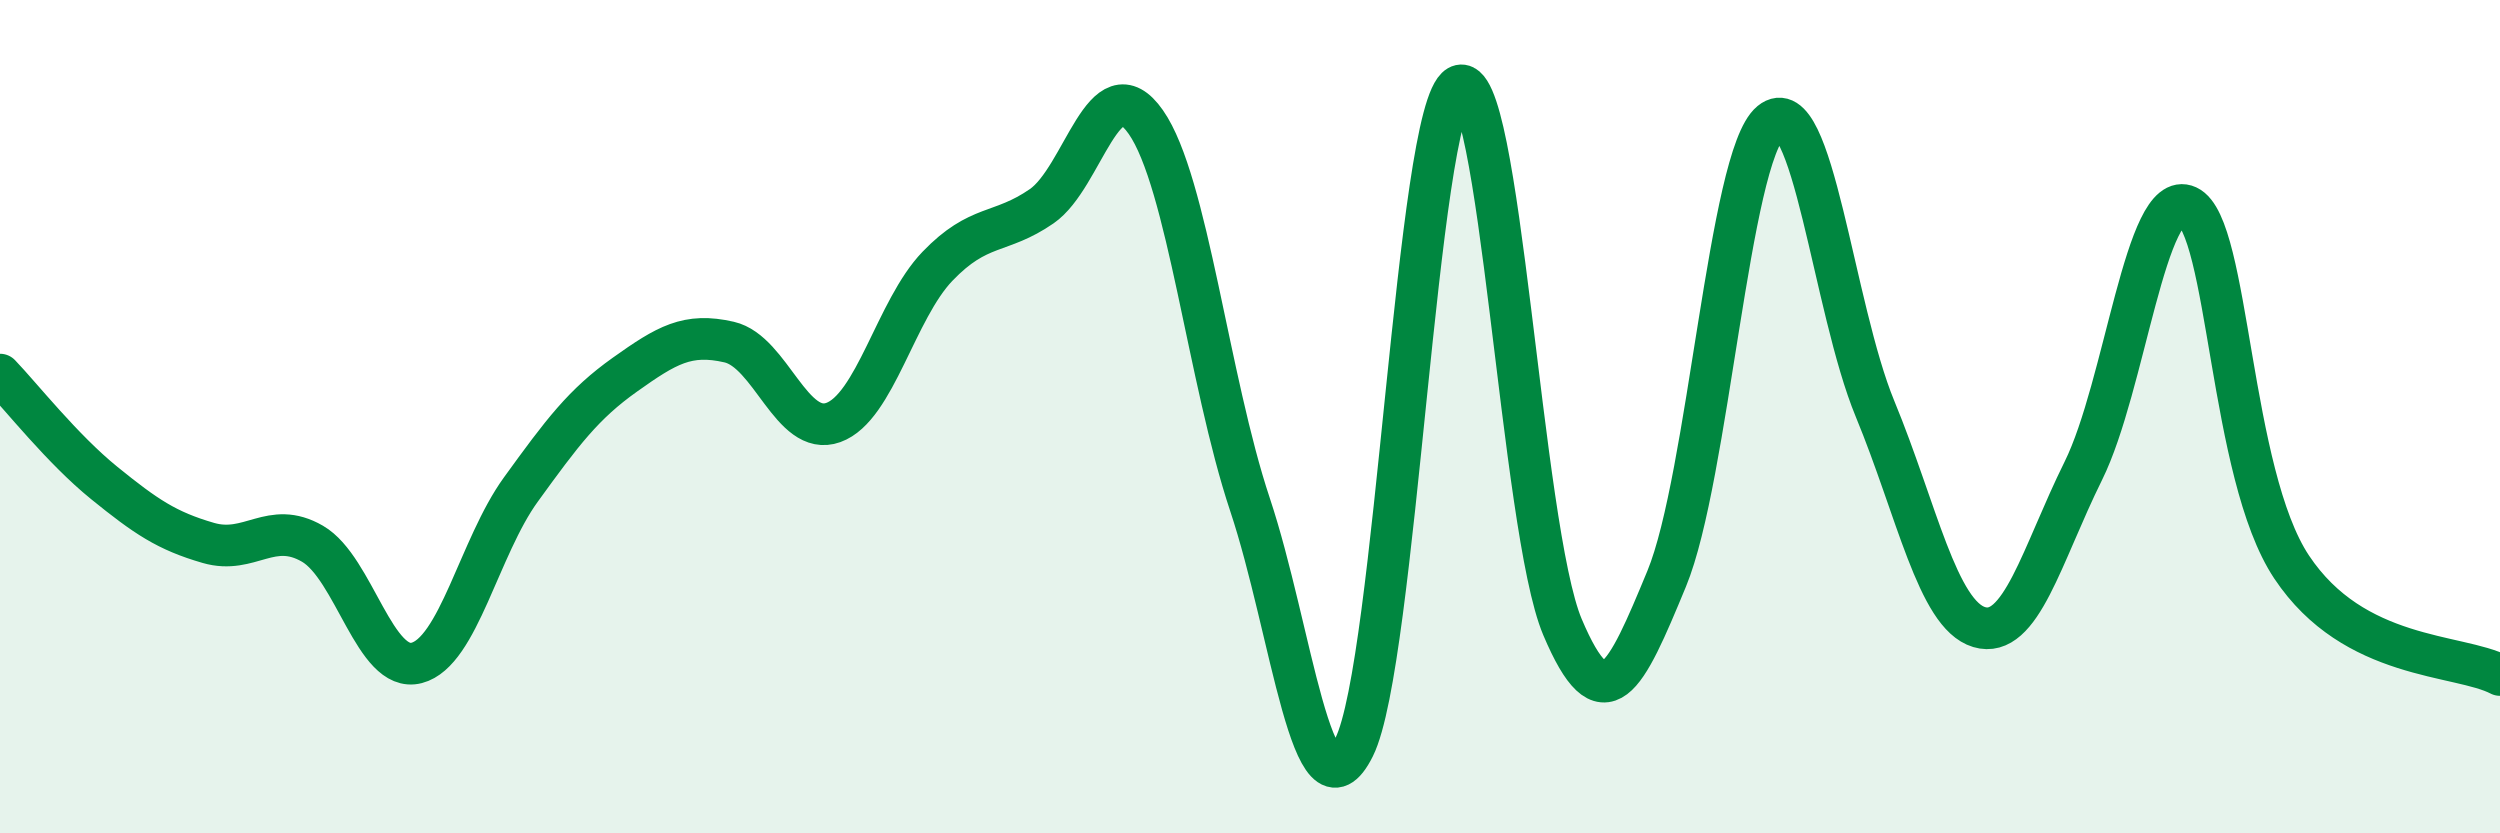
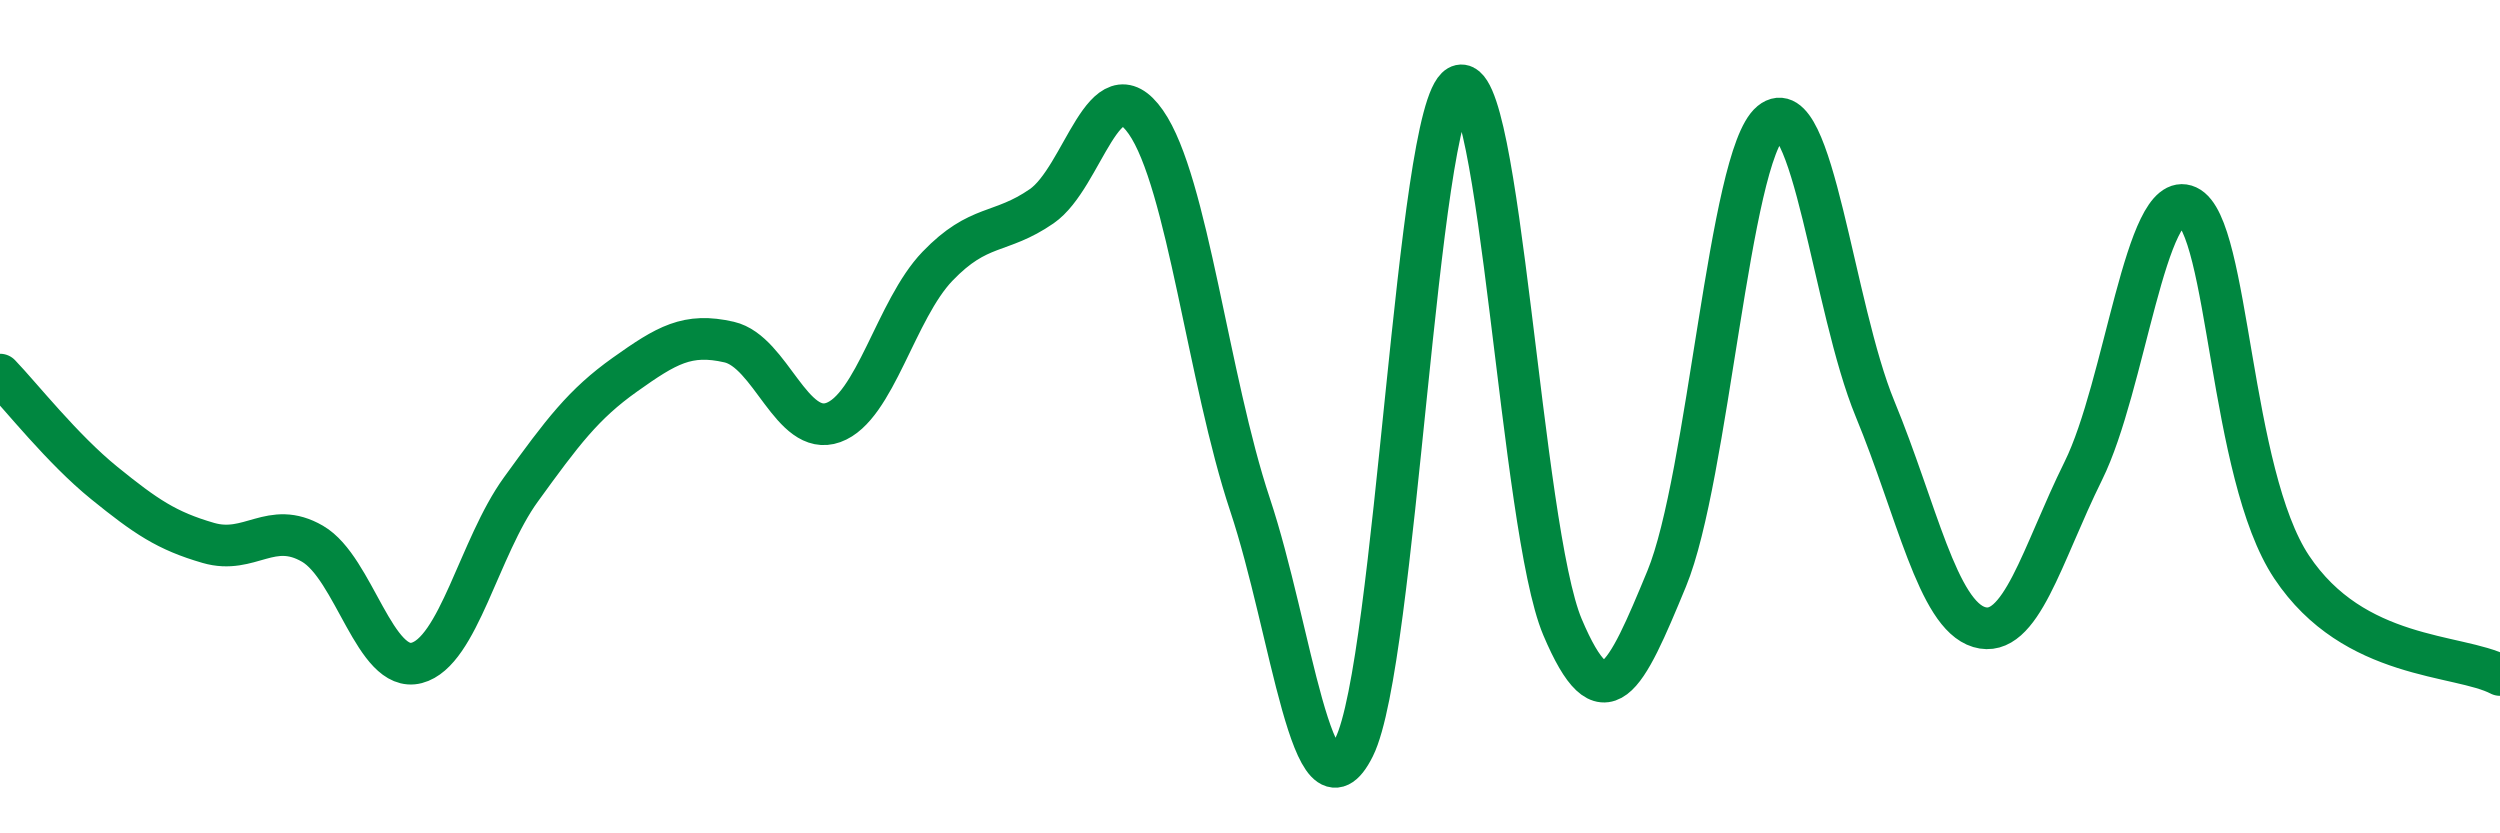
<svg xmlns="http://www.w3.org/2000/svg" width="60" height="20" viewBox="0 0 60 20">
-   <path d="M 0,8.99 C 0.5,9.51 1.5,10.78 2.5,11.59 C 3.5,12.4 4,12.74 5,13.03 C 6,13.32 6.5,12.47 7.5,13.05 C 8.5,13.63 9,16.17 10,15.91 C 11,15.65 11.5,13.13 12.5,11.75 C 13.5,10.37 14,9.7 15,8.99 C 16,8.28 16.5,7.98 17.5,8.21 C 18.5,8.44 19,10.5 20,10.14 C 21,9.78 21.5,7.43 22.5,6.39 C 23.5,5.35 24,5.64 25,4.95 C 26,4.26 26.5,1.5 27.5,2.93 C 28.5,4.36 29,9.11 30,12.11 C 31,15.11 31.5,19.94 32.5,17.93 C 33.5,15.92 34,2.65 35,2.07 C 36,1.49 36.5,12.69 37.5,15.05 C 38.5,17.41 39,16.31 40,13.89 C 41,11.47 41.5,3.75 42.5,2.93 C 43.5,2.11 44,7.39 45,9.81 C 46,12.23 46.5,14.75 47.5,15.05 C 48.5,15.35 49,13.32 50,11.3 C 51,9.28 51.5,4.49 52.5,4.95 C 53.5,5.41 53.5,11.36 55,13.61 C 56.5,15.86 59,15.68 60,16.2L60 20L0 20Z" fill="#008740" opacity="0.1" stroke-linecap="round" stroke-linejoin="round" />
  <path d="M 0,8.99 C 0.5,9.51 1.5,10.78 2.5,11.59 C 3.5,12.4 4,12.74 5,13.03 C 6,13.32 6.5,12.47 7.5,13.05 C 8.5,13.63 9,16.17 10,15.91 C 11,15.65 11.5,13.13 12.5,11.75 C 13.5,10.37 14,9.7 15,8.99 C 16,8.28 16.5,7.98 17.5,8.21 C 18.5,8.44 19,10.5 20,10.14 C 21,9.78 21.5,7.43 22.5,6.39 C 23.5,5.35 24,5.64 25,4.95 C 26,4.26 26.5,1.5 27.5,2.93 C 28.5,4.36 29,9.11 30,12.11 C 31,15.11 31.5,19.94 32.5,17.93 C 33.5,15.92 34,2.65 35,2.07 C 36,1.49 36.5,12.69 37.5,15.05 C 38.5,17.41 39,16.31 40,13.89 C 41,11.47 41.5,3.75 42.5,2.93 C 43.5,2.11 44,7.39 45,9.81 C 46,12.23 46.5,14.75 47.5,15.05 C 48.5,15.35 49,13.32 50,11.3 C 51,9.28 51.5,4.49 52.5,4.95 C 53.5,5.41 53.5,11.36 55,13.61 C 56.5,15.86 59,15.68 60,16.2" stroke="#008740" stroke-width="1" fill="none" stroke-linecap="round" stroke-linejoin="round" />
</svg>